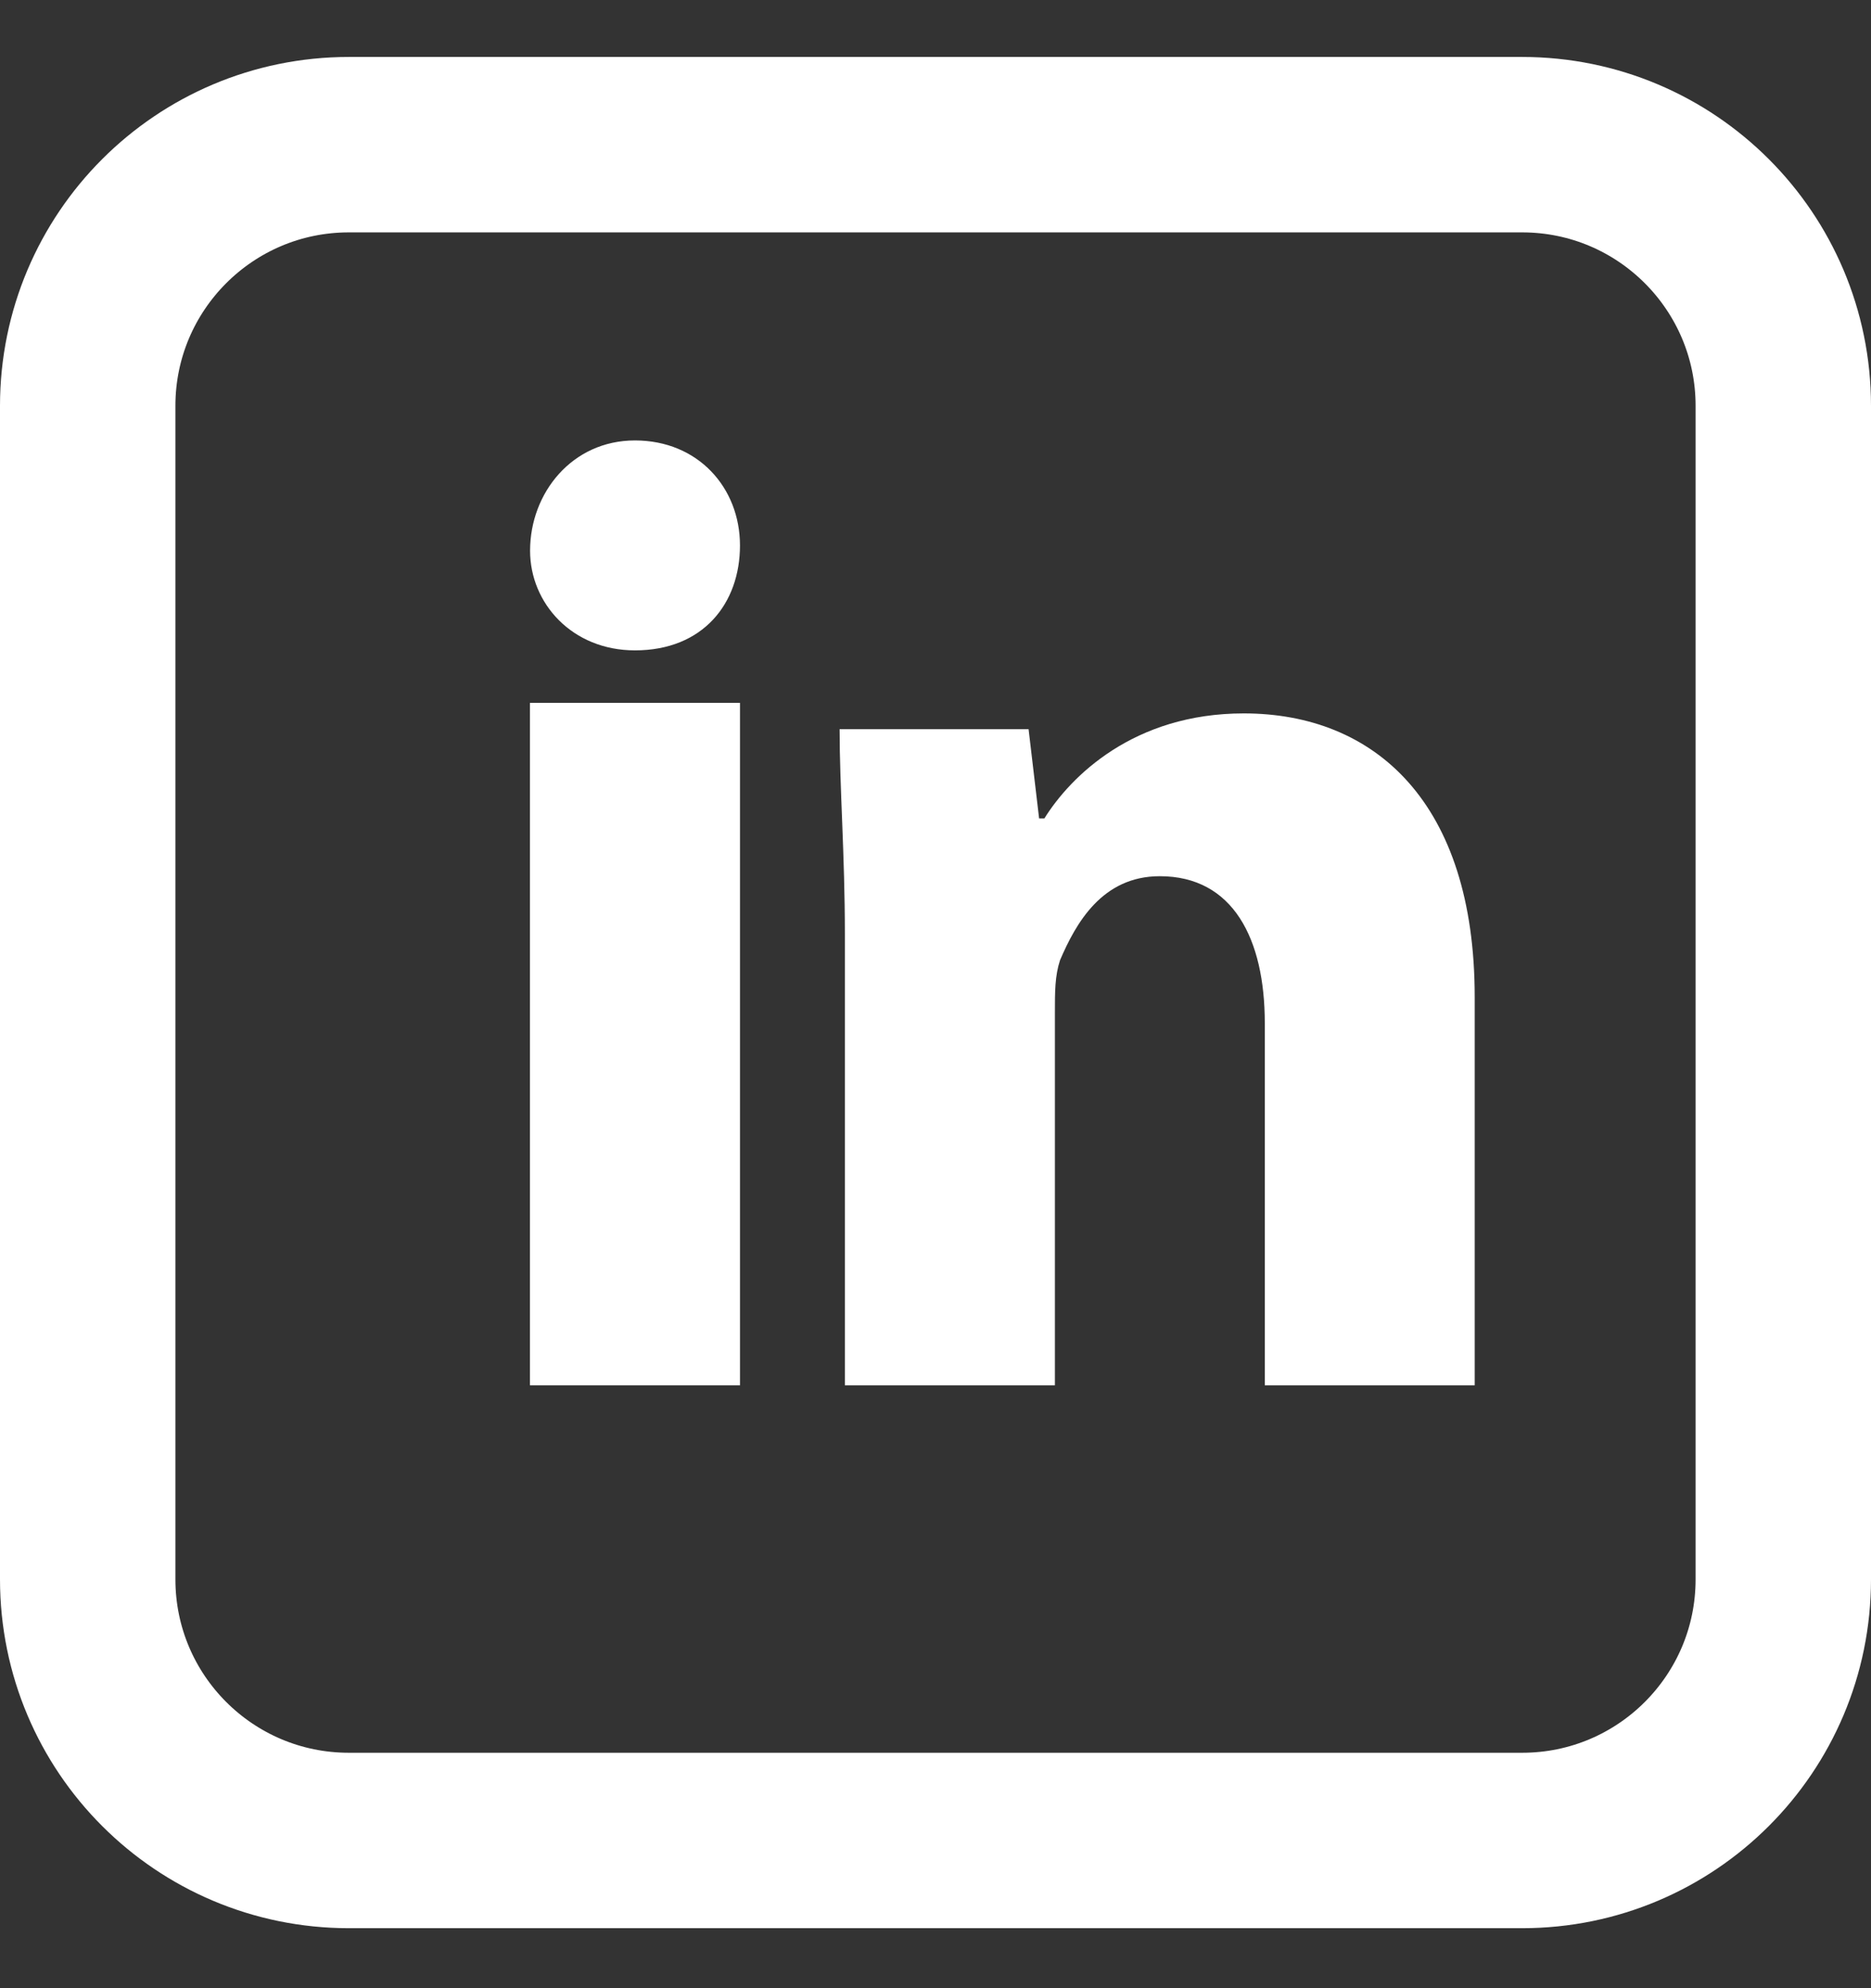
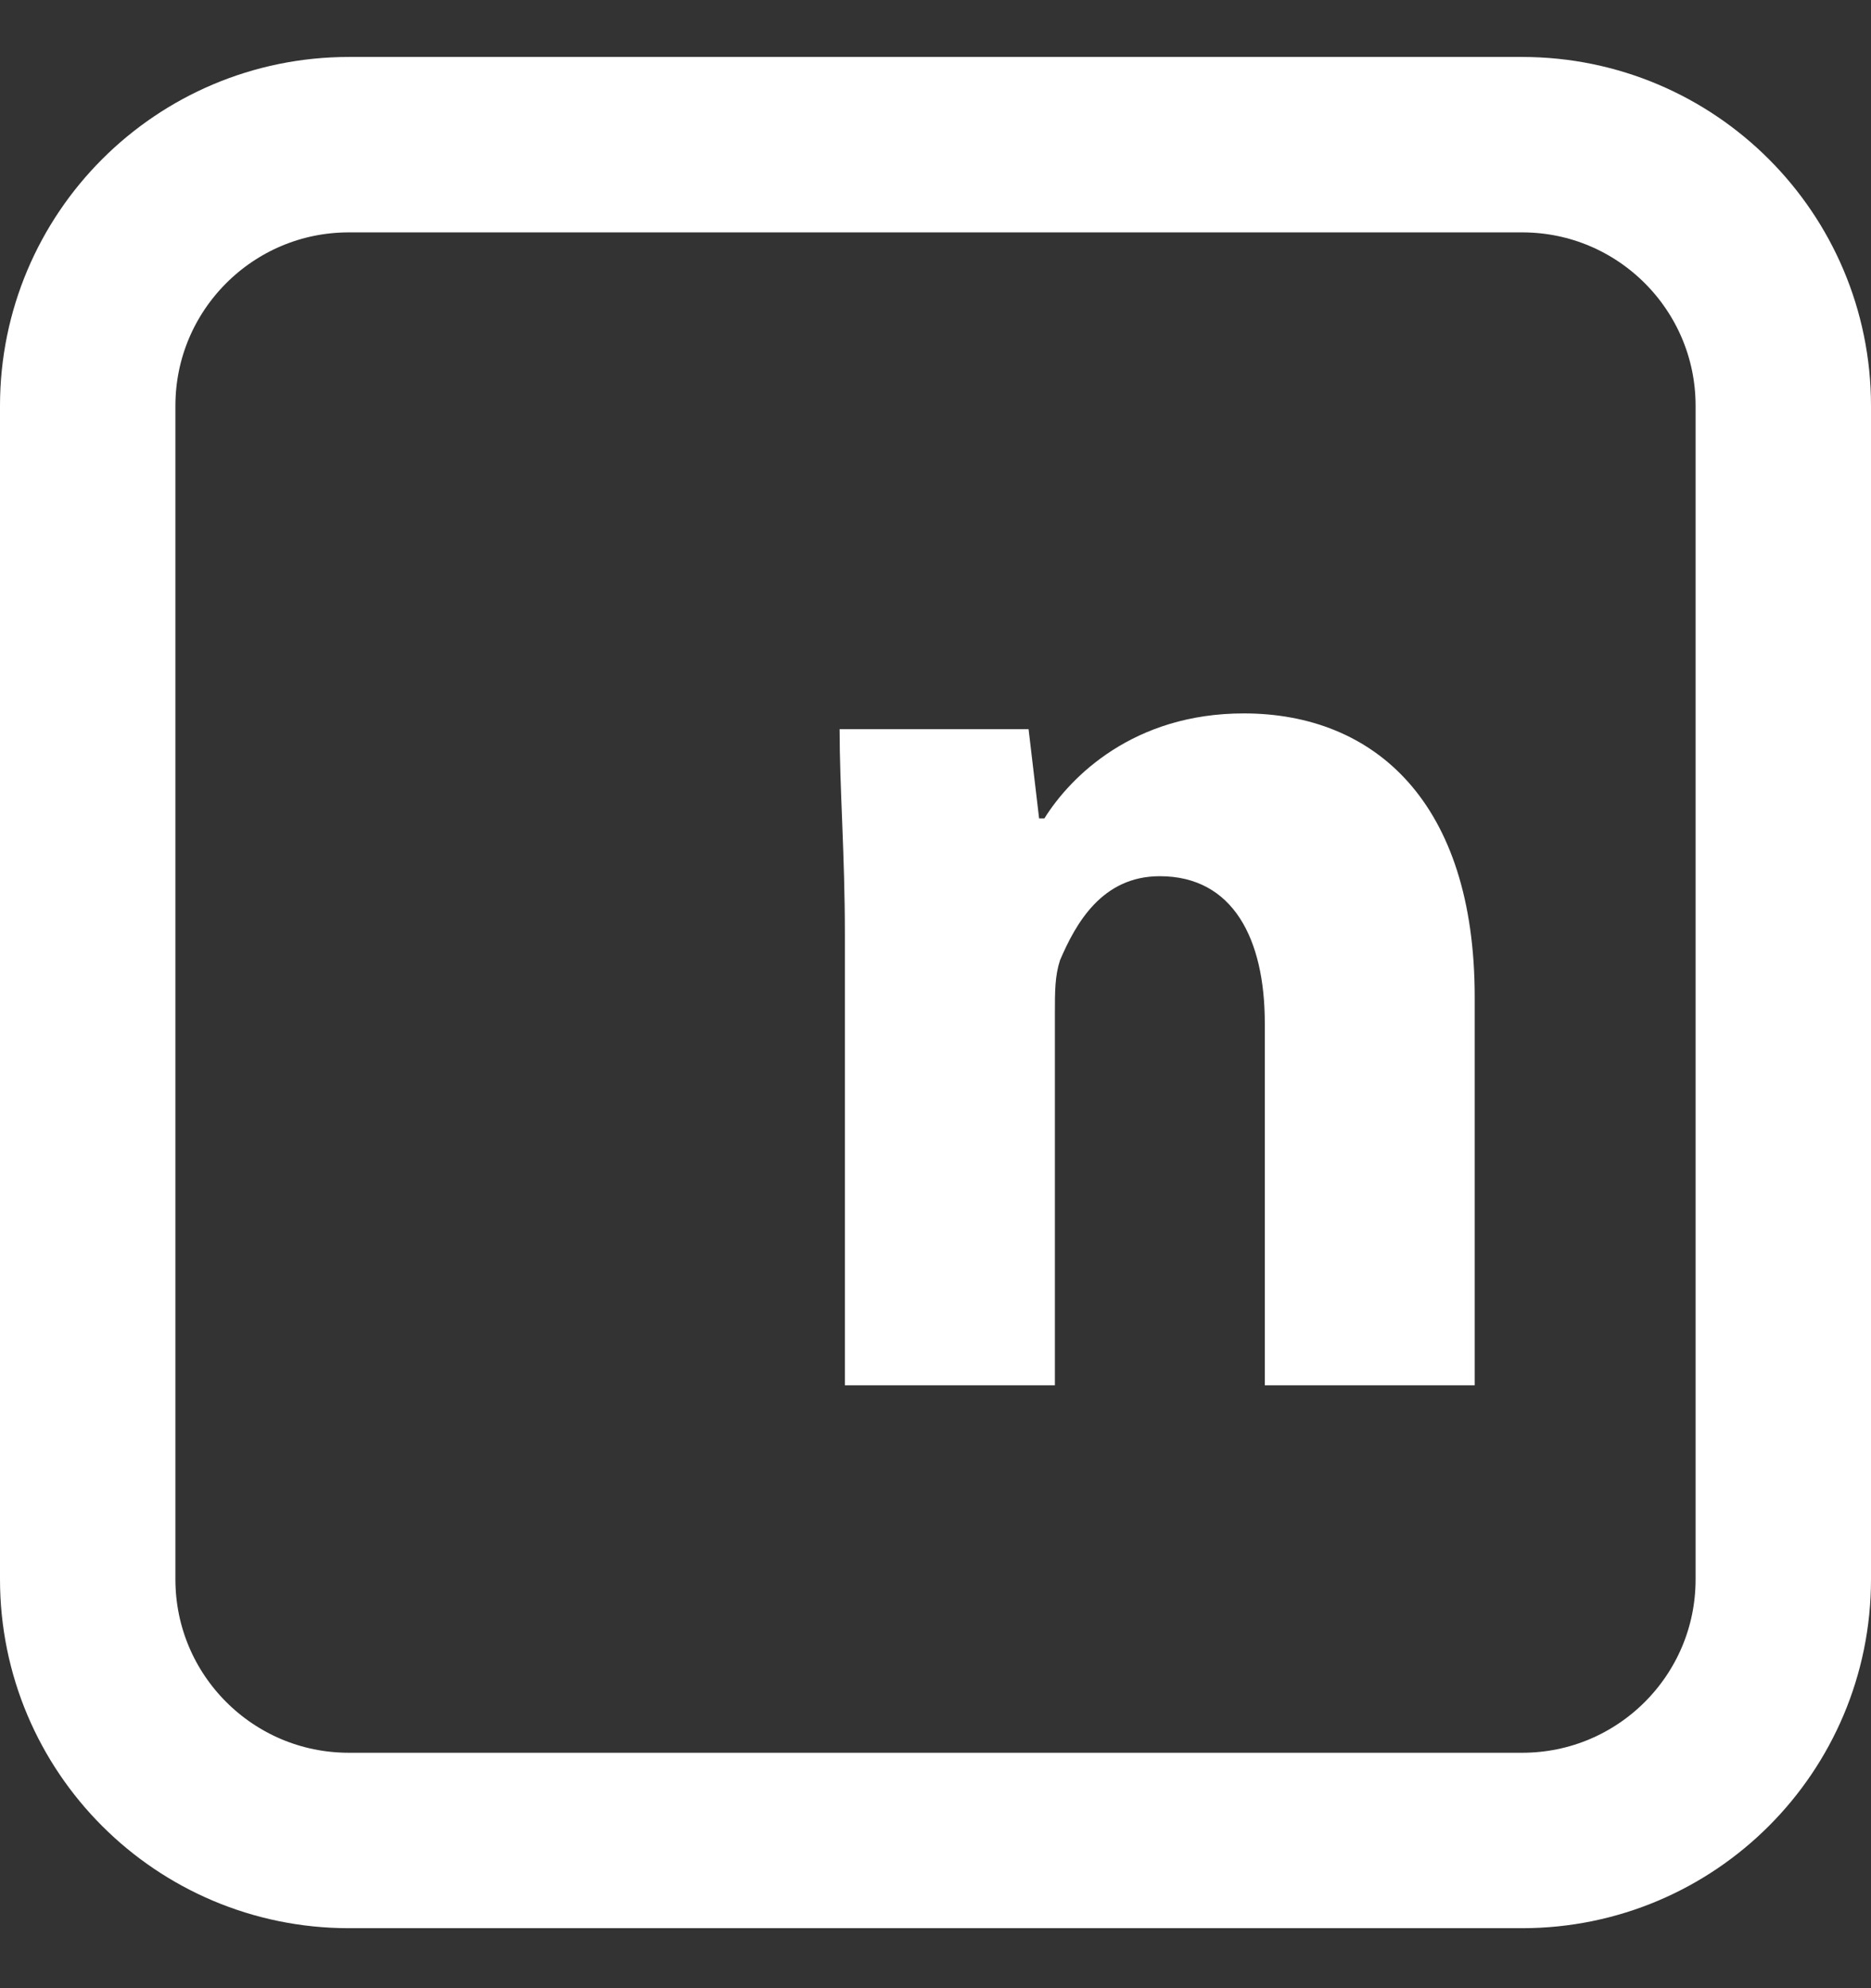
<svg xmlns="http://www.w3.org/2000/svg" width="16" height="17" viewBox="0 0 16 17" fill="none">
  <rect x="0" y="0" width="16" height="17" fill="#333333" stroke="none" />
-   <path d="M6.328 4.664C6.328 5.158 6.014 5.561 5.43 5.561C4.892 5.561 4.533 5.158 4.533 4.709C4.533 4.215 4.892 3.766 5.43 3.766C5.969 3.766 6.328 4.17 6.328 4.664Z" fill="white" />
-   <path d="M6.328 6.01H4.532V11.845H6.328V6.01Z" fill="white" />
+   <path d="M6.328 6.01H4.532V11.845V6.01Z" fill="white" />
  <path d="M10.636 6.1C9.694 6.1 9.155 6.639 8.931 6.998H8.886L8.796 6.235H7.18C7.18 6.729 7.225 7.312 7.225 7.985V11.845H9.021V8.658C9.021 8.479 9.021 8.344 9.065 8.21C9.2 7.895 9.424 7.492 9.918 7.492C10.546 7.492 10.816 8.03 10.816 8.748V11.845H12.611V8.524C12.611 6.863 11.758 6.1 10.636 6.1Z" fill="white" />
  <path d="M13.017 15.737H2.983C1.75 15.737 0.75 14.738 0.75 13.504V3.47C0.75 2.237 1.75 1.237 2.983 1.237H13.017C14.25 1.237 15.25 2.237 15.25 3.47V13.504C15.25 14.738 14.25 15.737 13.017 15.737Z" stroke="white" stroke-width="1.5" stroke-miterlimit="10" stroke-linecap="round" stroke-linejoin="round" />
</svg>